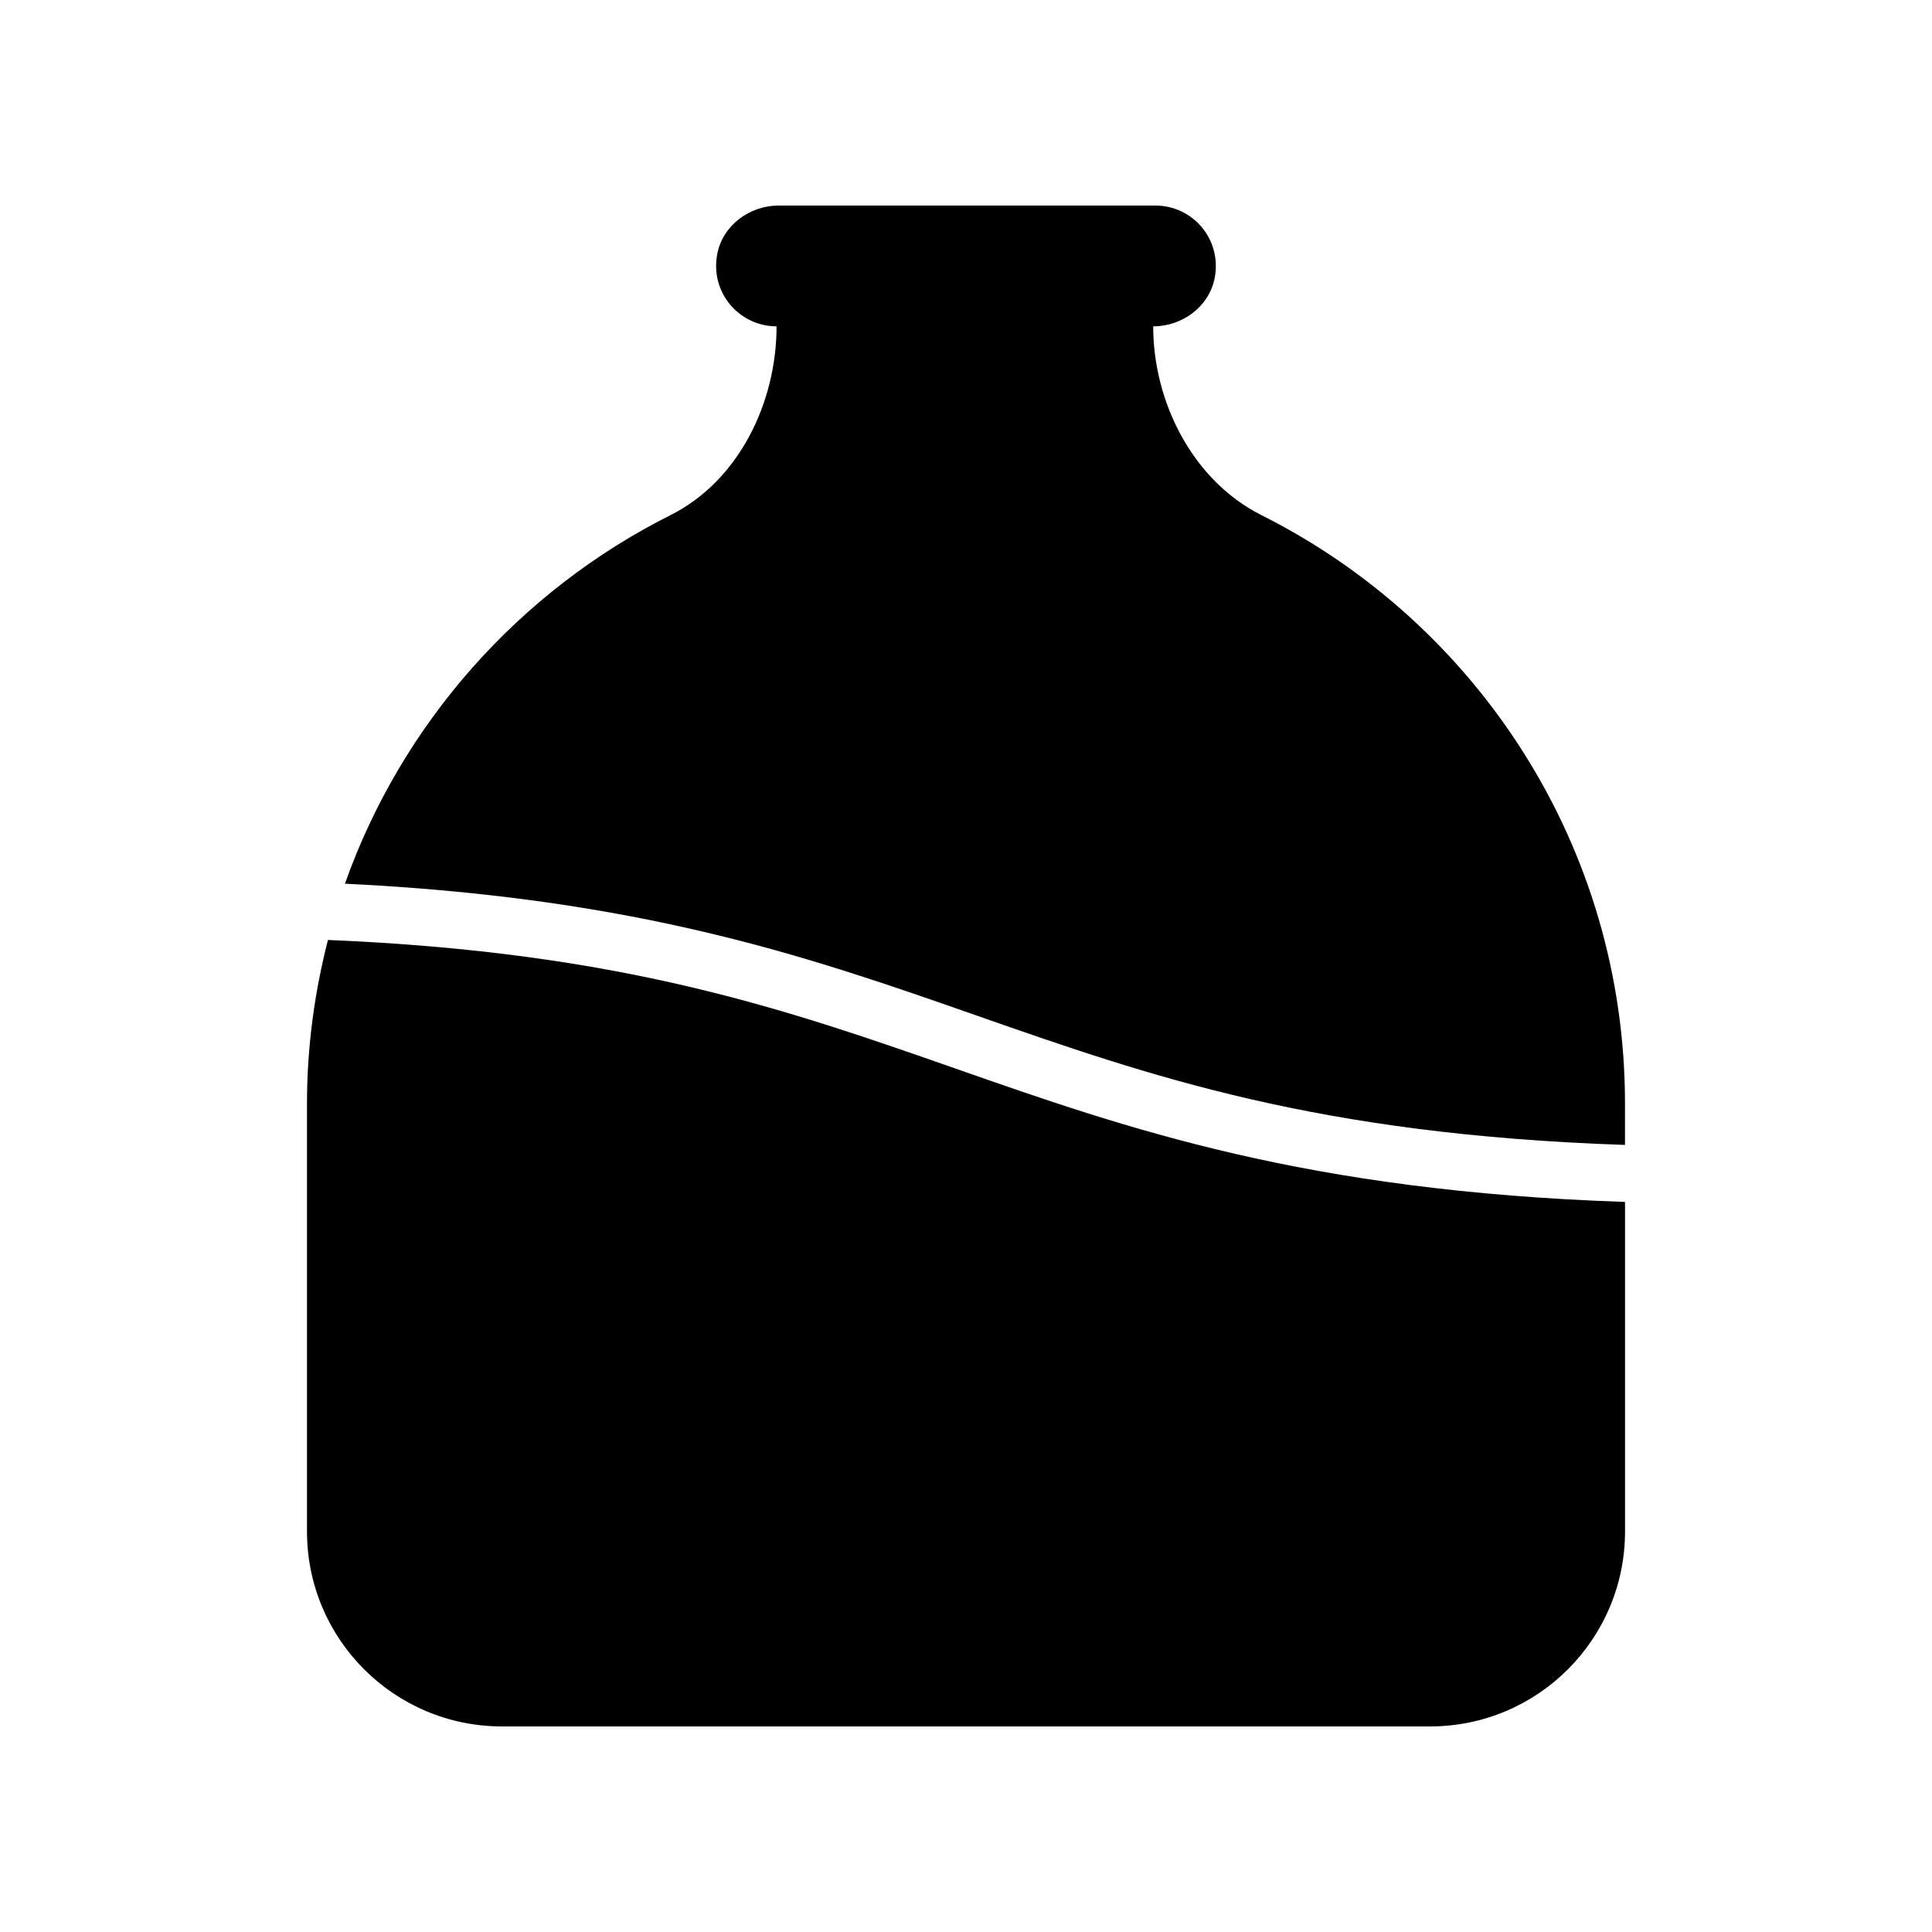
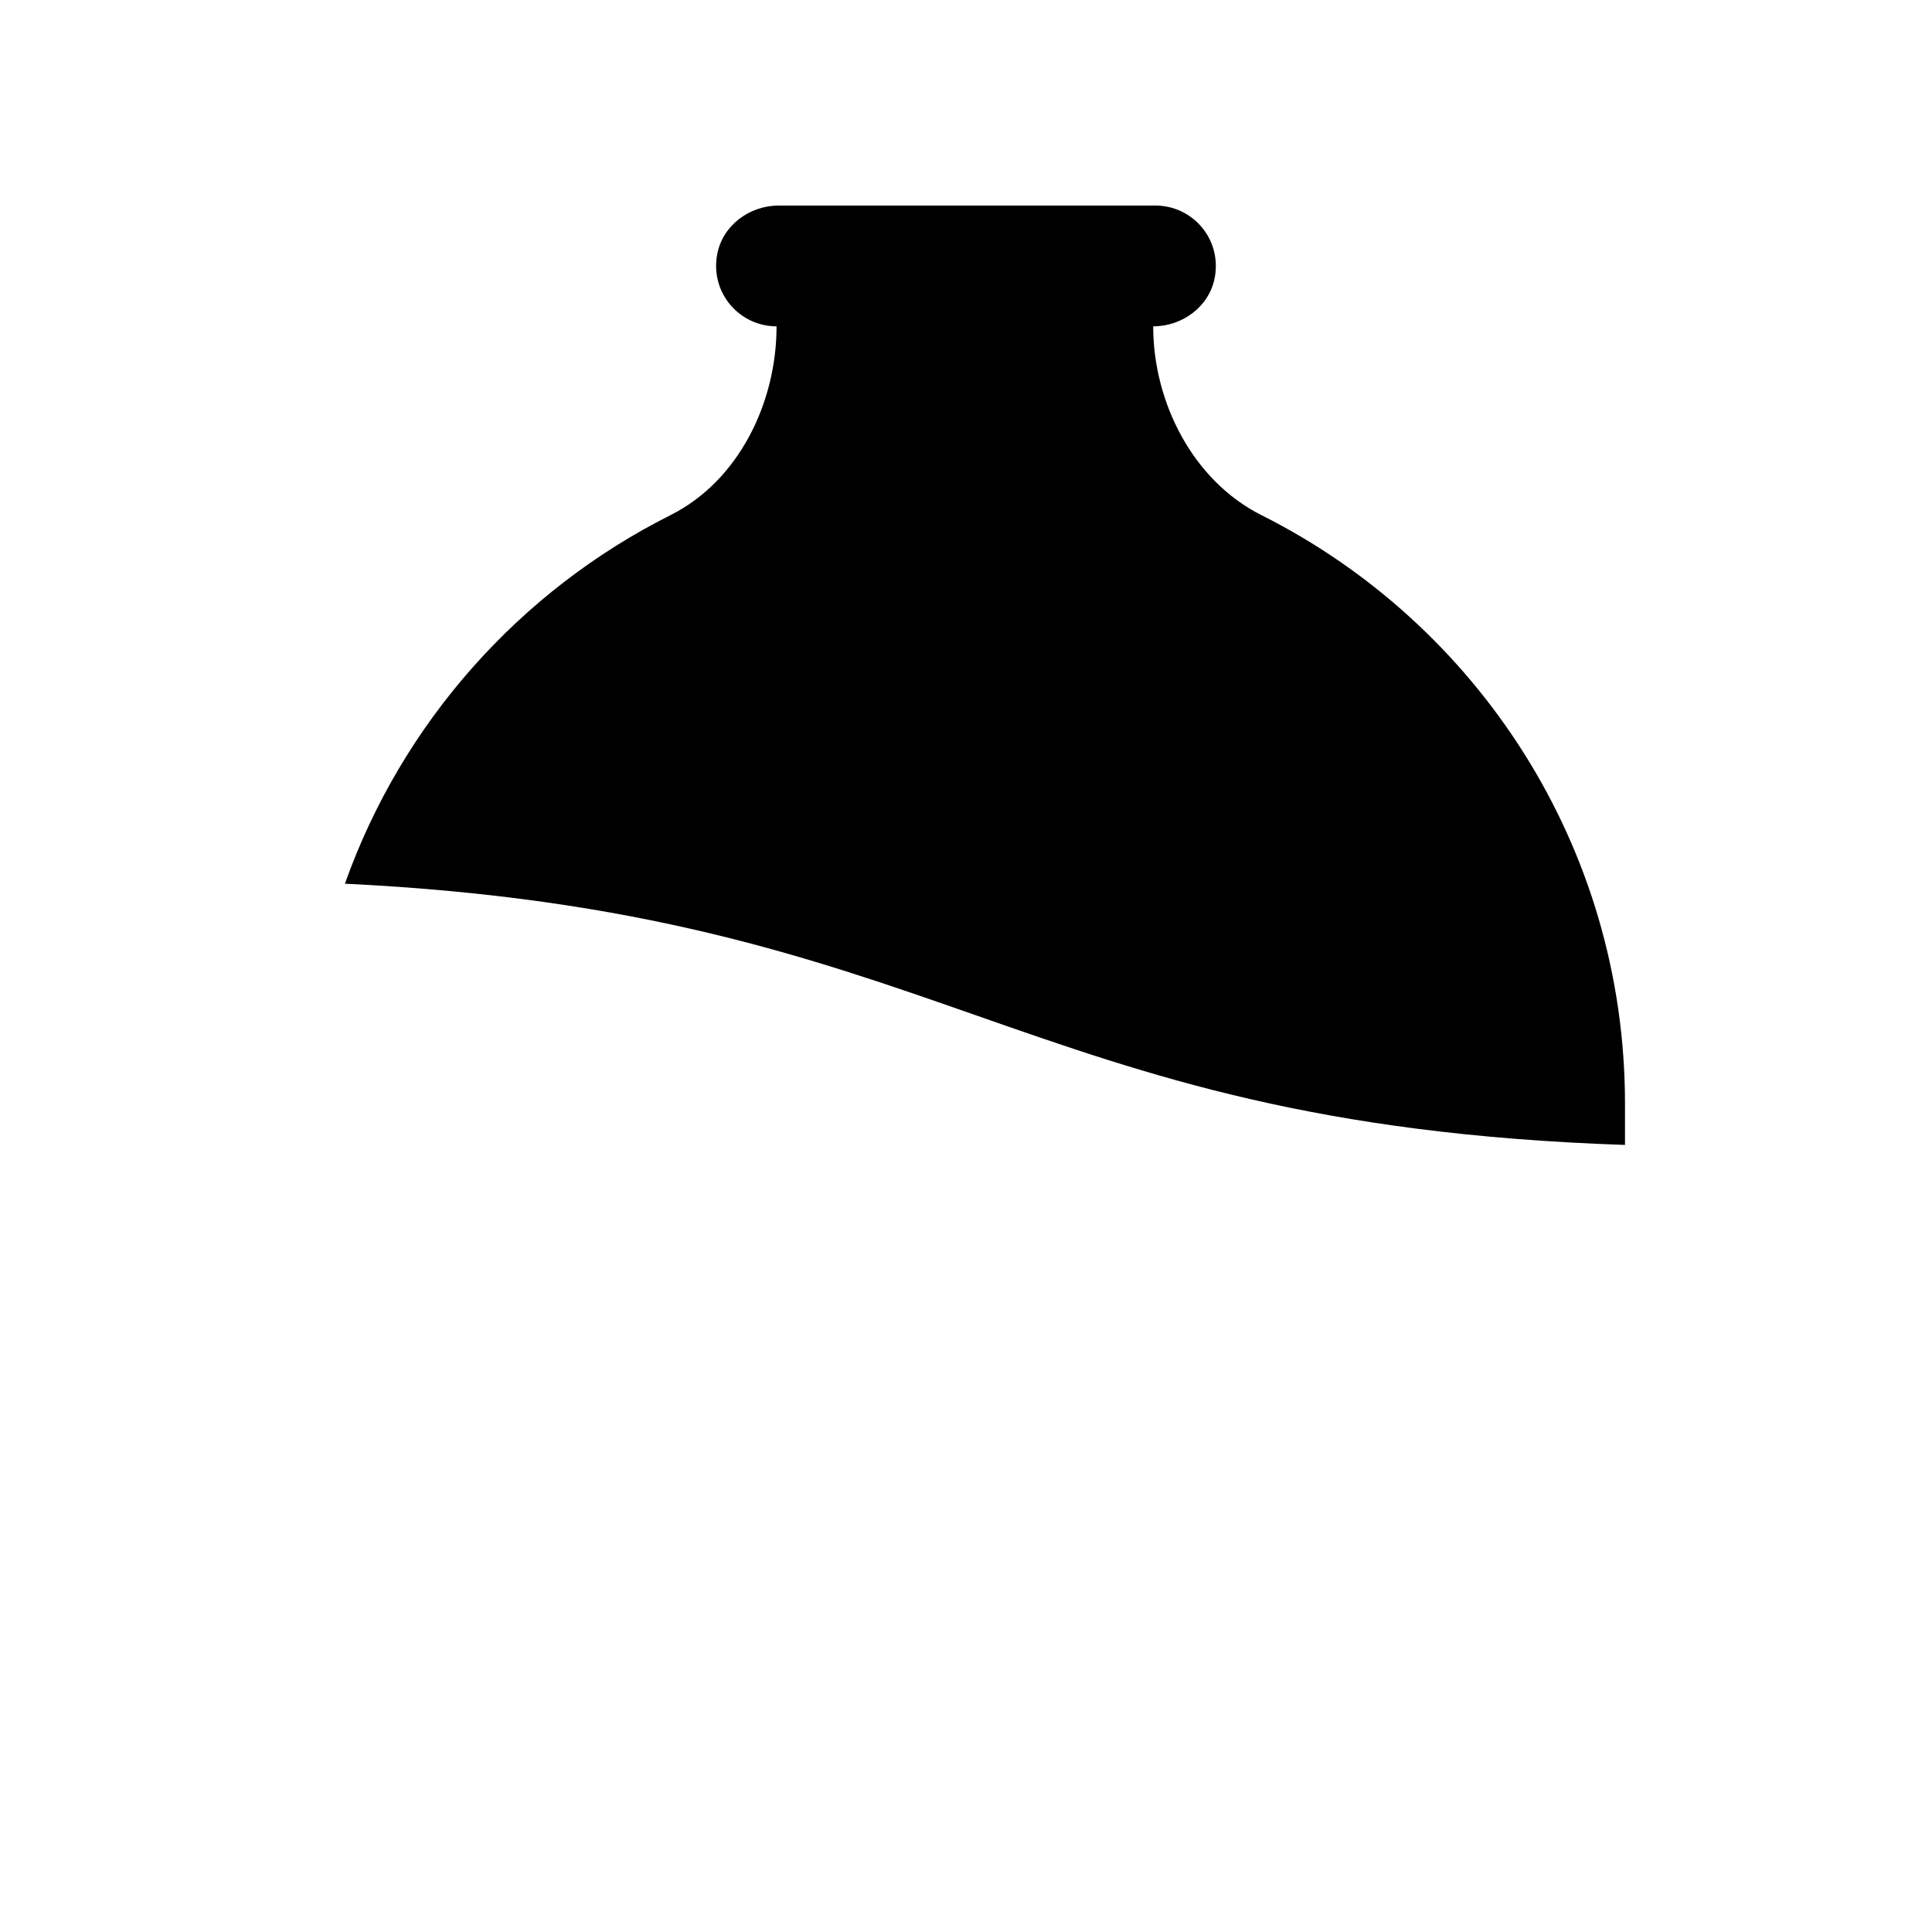
<svg xmlns="http://www.w3.org/2000/svg" fill="#000000" width="800px" height="800px" version="1.1" viewBox="144 144 512 512">
  <g>
    <path d="m574.64 436.48c0-68.23-39.211-127.28-96.34-155.96-18.09-9.078-28.691-29.797-28.691-50.035 7.742 0 14.84-5.234 16.297-12.836 1.965-10.234-5.828-19.176-15.715-19.176h-99.812c-7.742 0-14.84 5.234-16.297 12.836-1.961 10.23 5.832 19.172 15.715 19.172 0 20.242-10.02 40.957-28.109 50.035-40.004 20.082-71.156 55.082-86.281 97.672 78.391 3.793 123.39 19.535 167.08 34.828 46.355 16.227 90.387 31.633 172.15 34.402z" />
-     <path d="m230.91 393.1c-3.559 13.879-5.555 28.387-5.555 43.379v113.37c0 28.535 23.133 51.672 51.672 51.672h245.95c28.539 0 51.672-23.137 51.672-51.672v-87.324c-84.672-2.883-131.61-19.309-177.14-35.242-45.289-15.852-88.387-30.918-166.59-34.184z" />
  </g>
</svg>